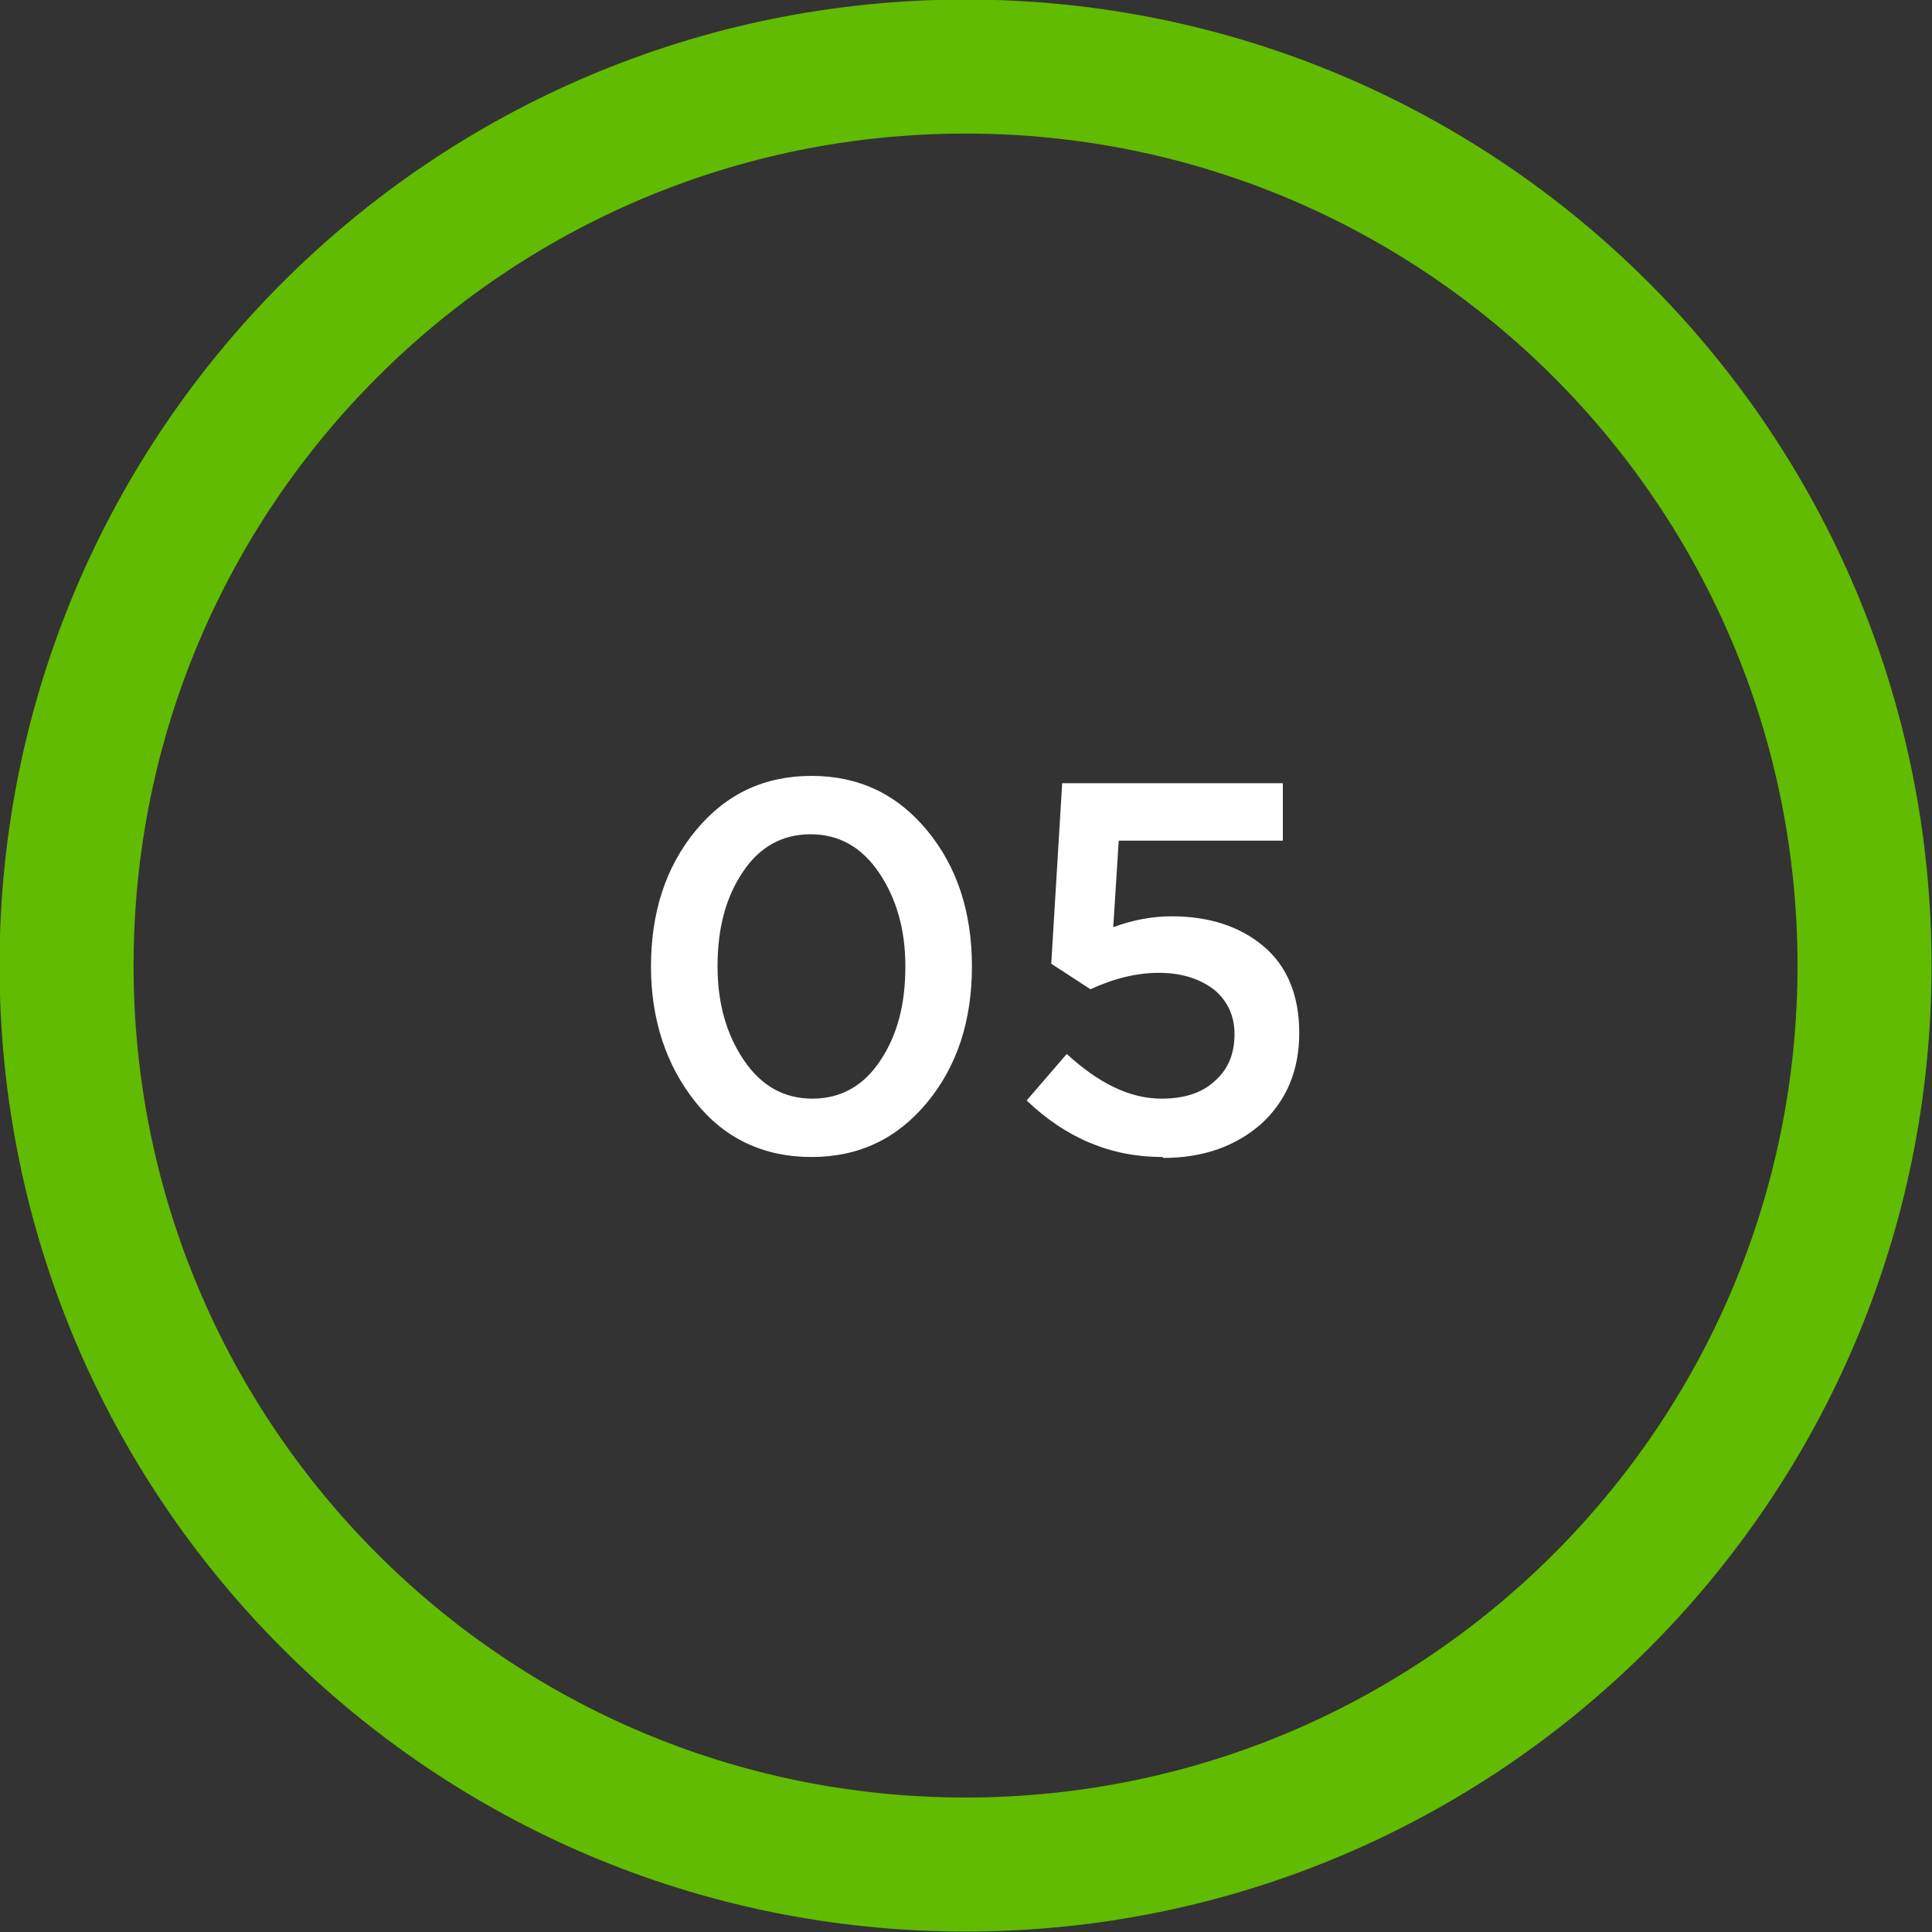
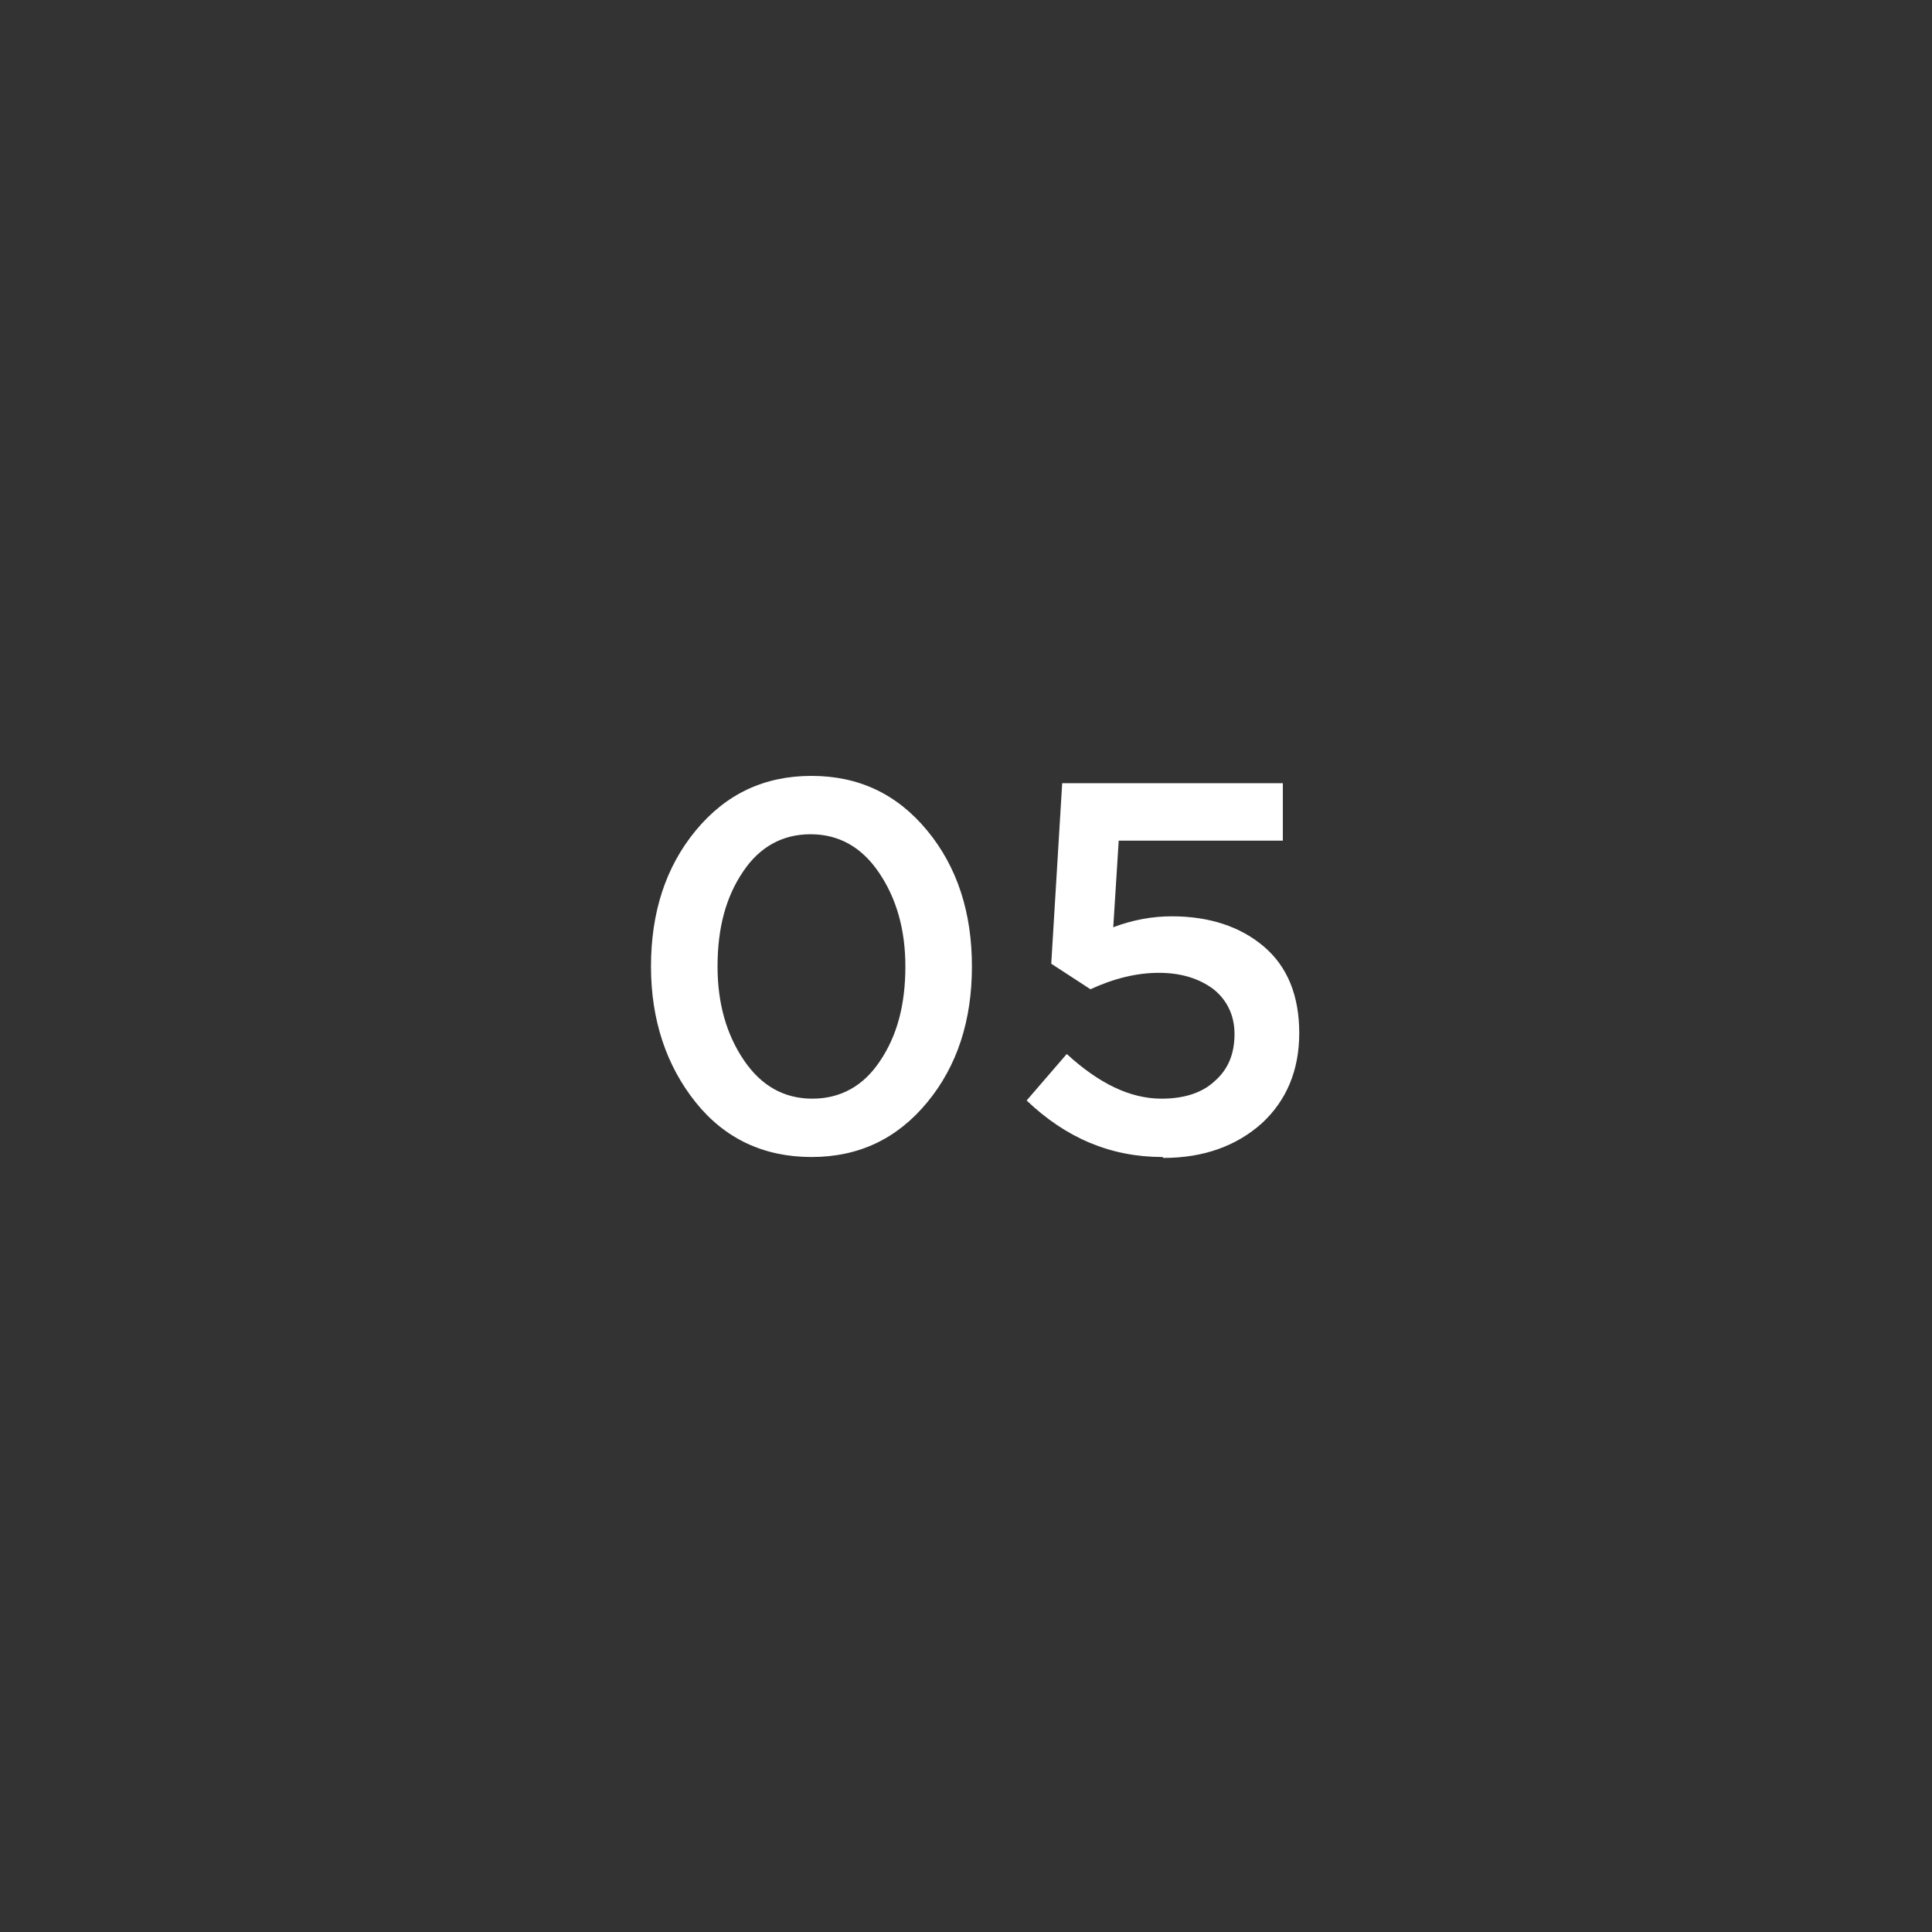
<svg xmlns="http://www.w3.org/2000/svg" xml:space="preserve" width="9.454mm" height="9.454mm" version="1.1" style="shape-rendering:geometricPrecision; text-rendering:geometricPrecision; image-rendering:optimizeQuality; fill-rule:evenodd; clip-rule:evenodd" viewBox="0 0 21.19 21.19">
  <rect x="0" y="0" width="21.19" height="21.19" fill="#333333" stroke="none" />
  <defs>
    <style type="text/css">
   
    .str0 {stroke:#61BB01;stroke-width:1.47;stroke-miterlimit:22.926}
    .fil0 {fill:none}
    .fil1 {fill:white;fill-rule:nonzero}
   
  </style>
  </defs>
  <g id="Слой_x0020_1">
-     <path class="fil0 str0" d="M10.59 0.73c5.45,0 9.86,4.42 9.86,9.86 0,5.45 -4.42,9.86 -9.86,9.86 -5.45,0 -9.86,-4.42 -9.86,-9.86 0,-5.45 4.42,-9.86 9.86,-9.86z" />
    <path class="fil1" d="M8.9 12.69c-0.52,0 -0.95,-0.2 -1.27,-0.6 -0.32,-0.4 -0.49,-0.9 -0.49,-1.49 0,-0.59 0.16,-1.09 0.49,-1.49 0.33,-0.4 0.75,-0.6 1.27,-0.6 0.52,0 0.94,0.2 1.27,0.6 0.33,0.4 0.49,0.9 0.49,1.49 0,0.59 -0.16,1.09 -0.49,1.49 -0.33,0.4 -0.75,0.6 -1.27,0.6zm-0.74 -1.06c0.19,0.28 0.44,0.42 0.75,0.42 0.31,0 0.56,-0.14 0.74,-0.41 0.19,-0.28 0.28,-0.62 0.28,-1.04 0,-0.41 -0.1,-0.75 -0.29,-1.03 -0.19,-0.28 -0.44,-0.42 -0.75,-0.42 -0.31,0 -0.56,0.14 -0.74,0.41 -0.19,0.28 -0.28,0.62 -0.28,1.04 0,0.41 0.1,0.75 0.29,1.03zm4.59 1.06c-0.57,0 -1.06,-0.21 -1.49,-0.62l0.44 -0.51c0.35,0.32 0.69,0.49 1.04,0.49 0.24,0 0.44,-0.06 0.58,-0.19 0.15,-0.13 0.22,-0.3 0.22,-0.52 0,-0.2 -0.08,-0.37 -0.23,-0.49 -0.16,-0.12 -0.36,-0.18 -0.6,-0.18 -0.24,0 -0.49,0.06 -0.75,0.18l-0.43 -0.28 0.12 -1.98 2.42 0 0 0.63 -1.8 0 -0.06 0.95c0.21,-0.08 0.43,-0.12 0.64,-0.12 0.41,0 0.75,0.11 1.01,0.33 0.26,0.22 0.39,0.54 0.39,0.95 0,0.41 -0.14,0.74 -0.41,0.99 -0.28,0.25 -0.64,0.38 -1.08,0.38z" />
  </g>
</svg>